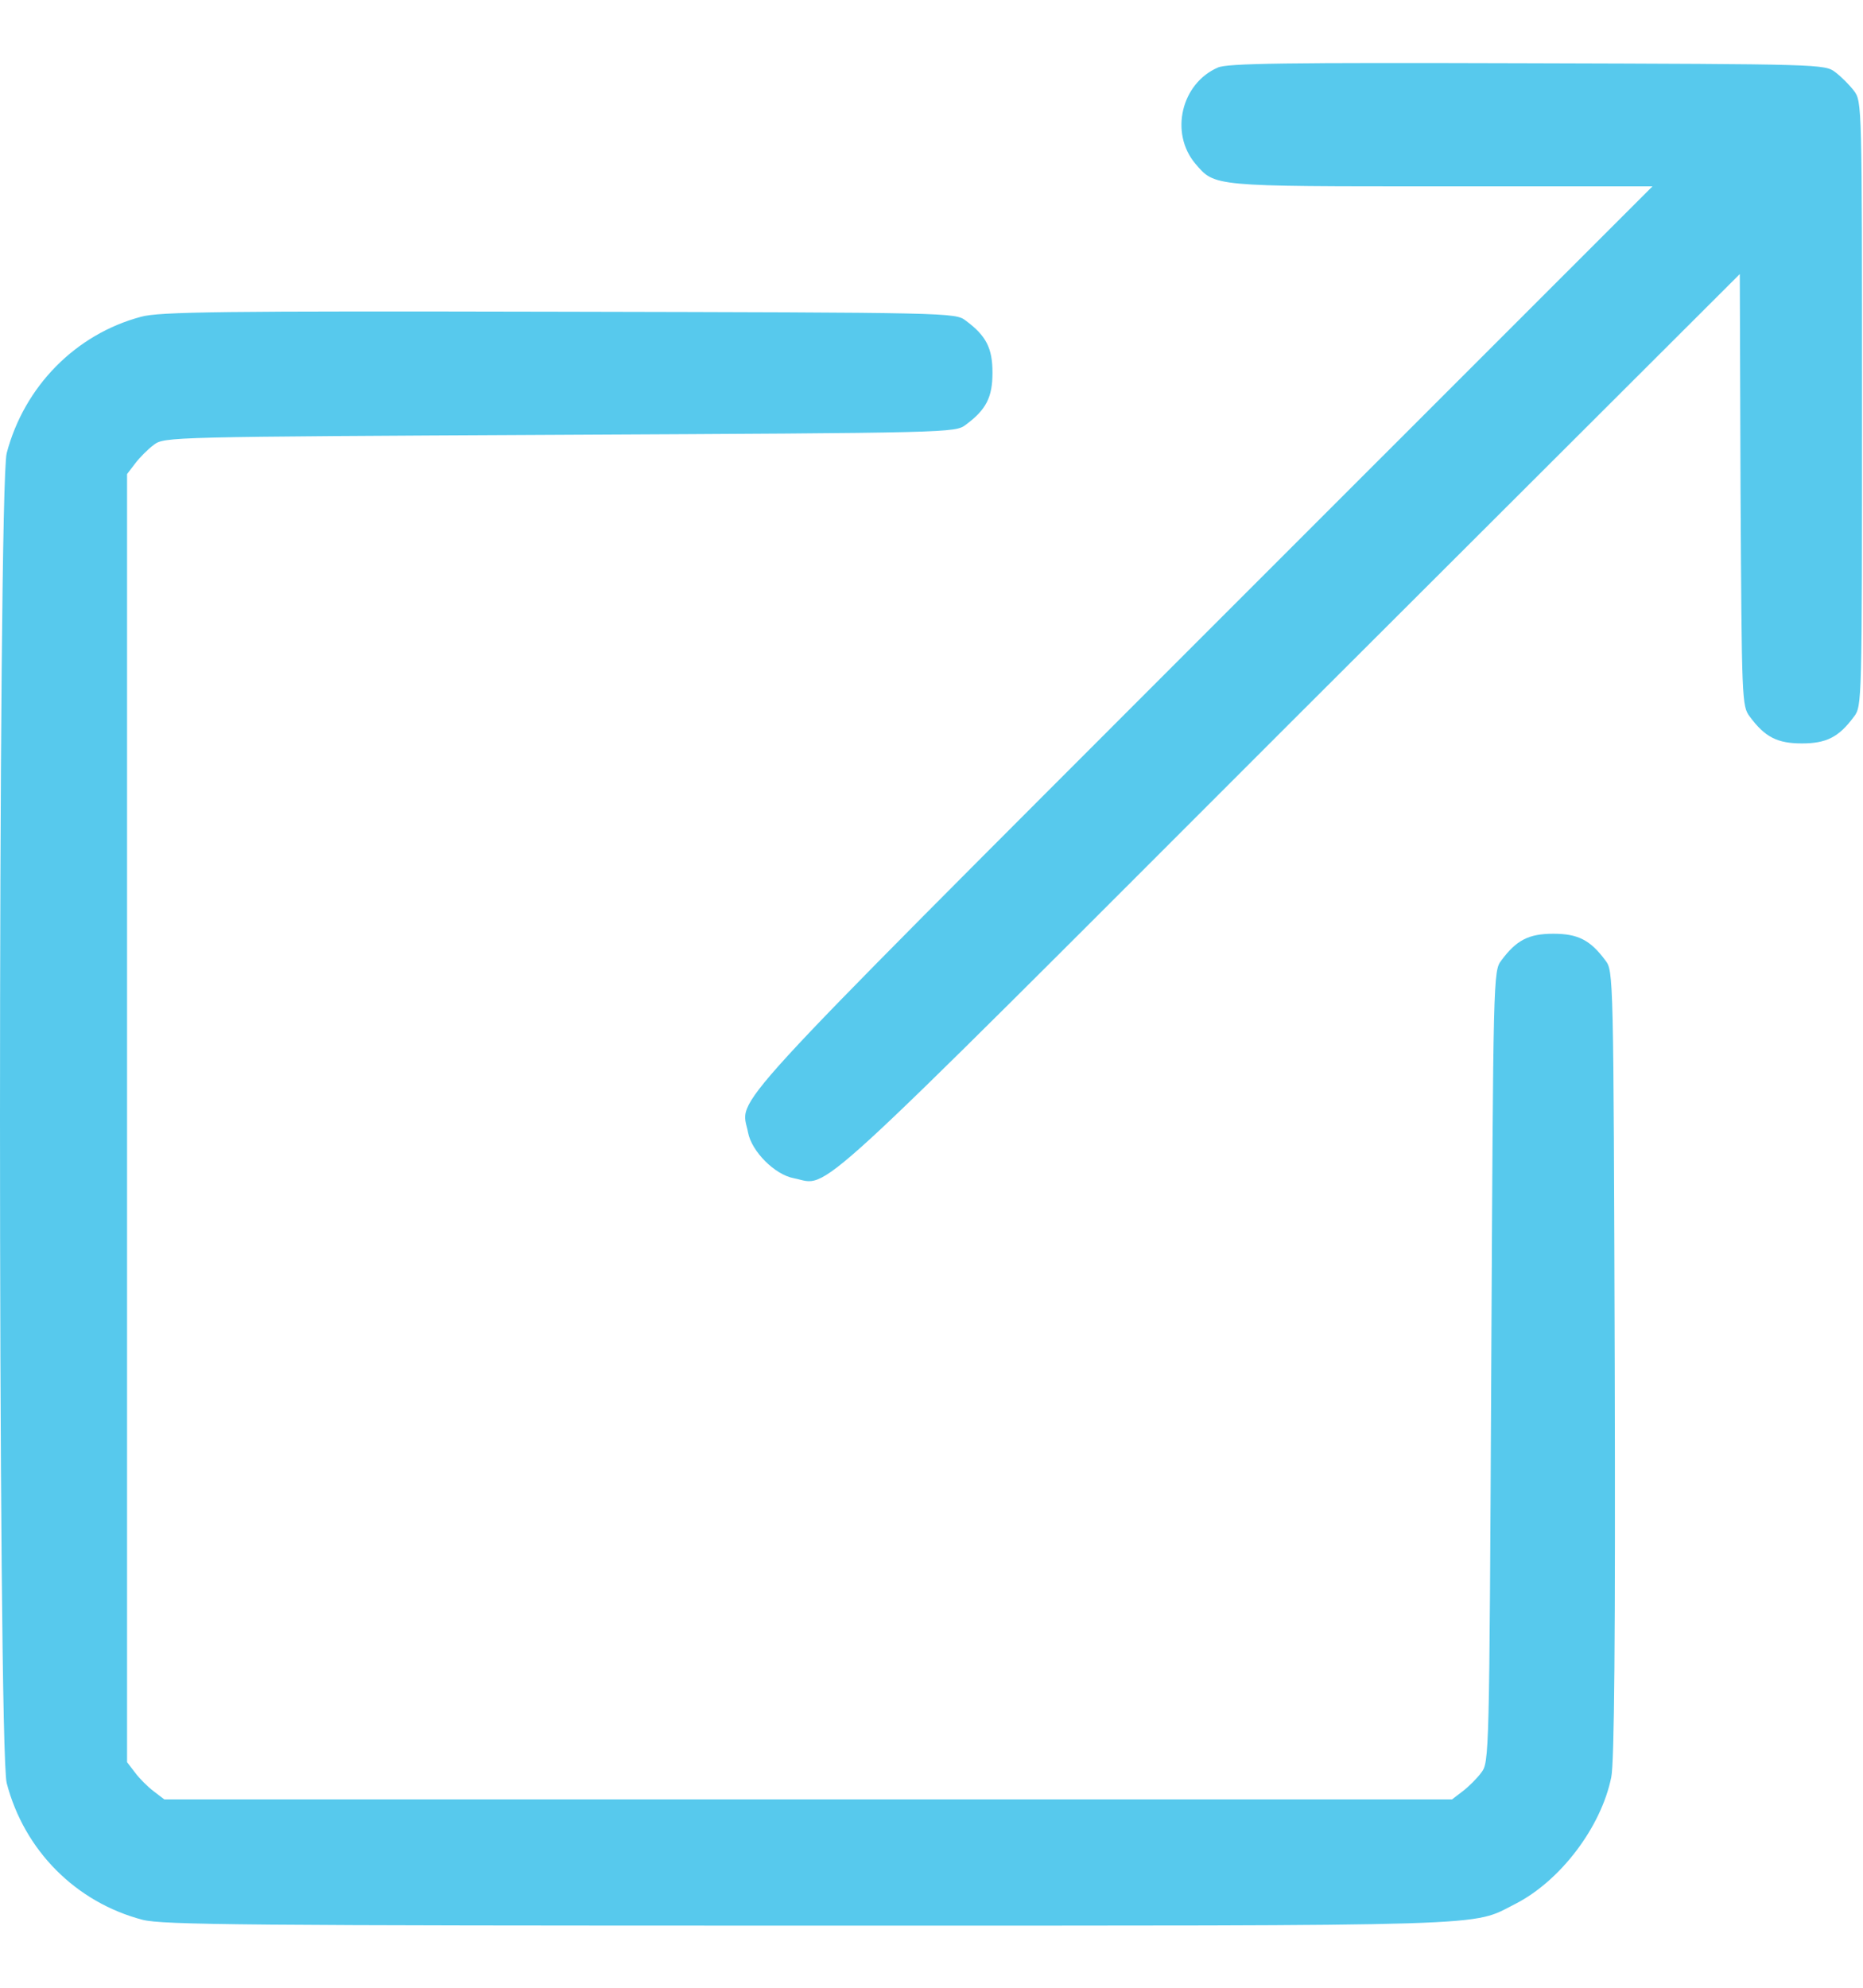
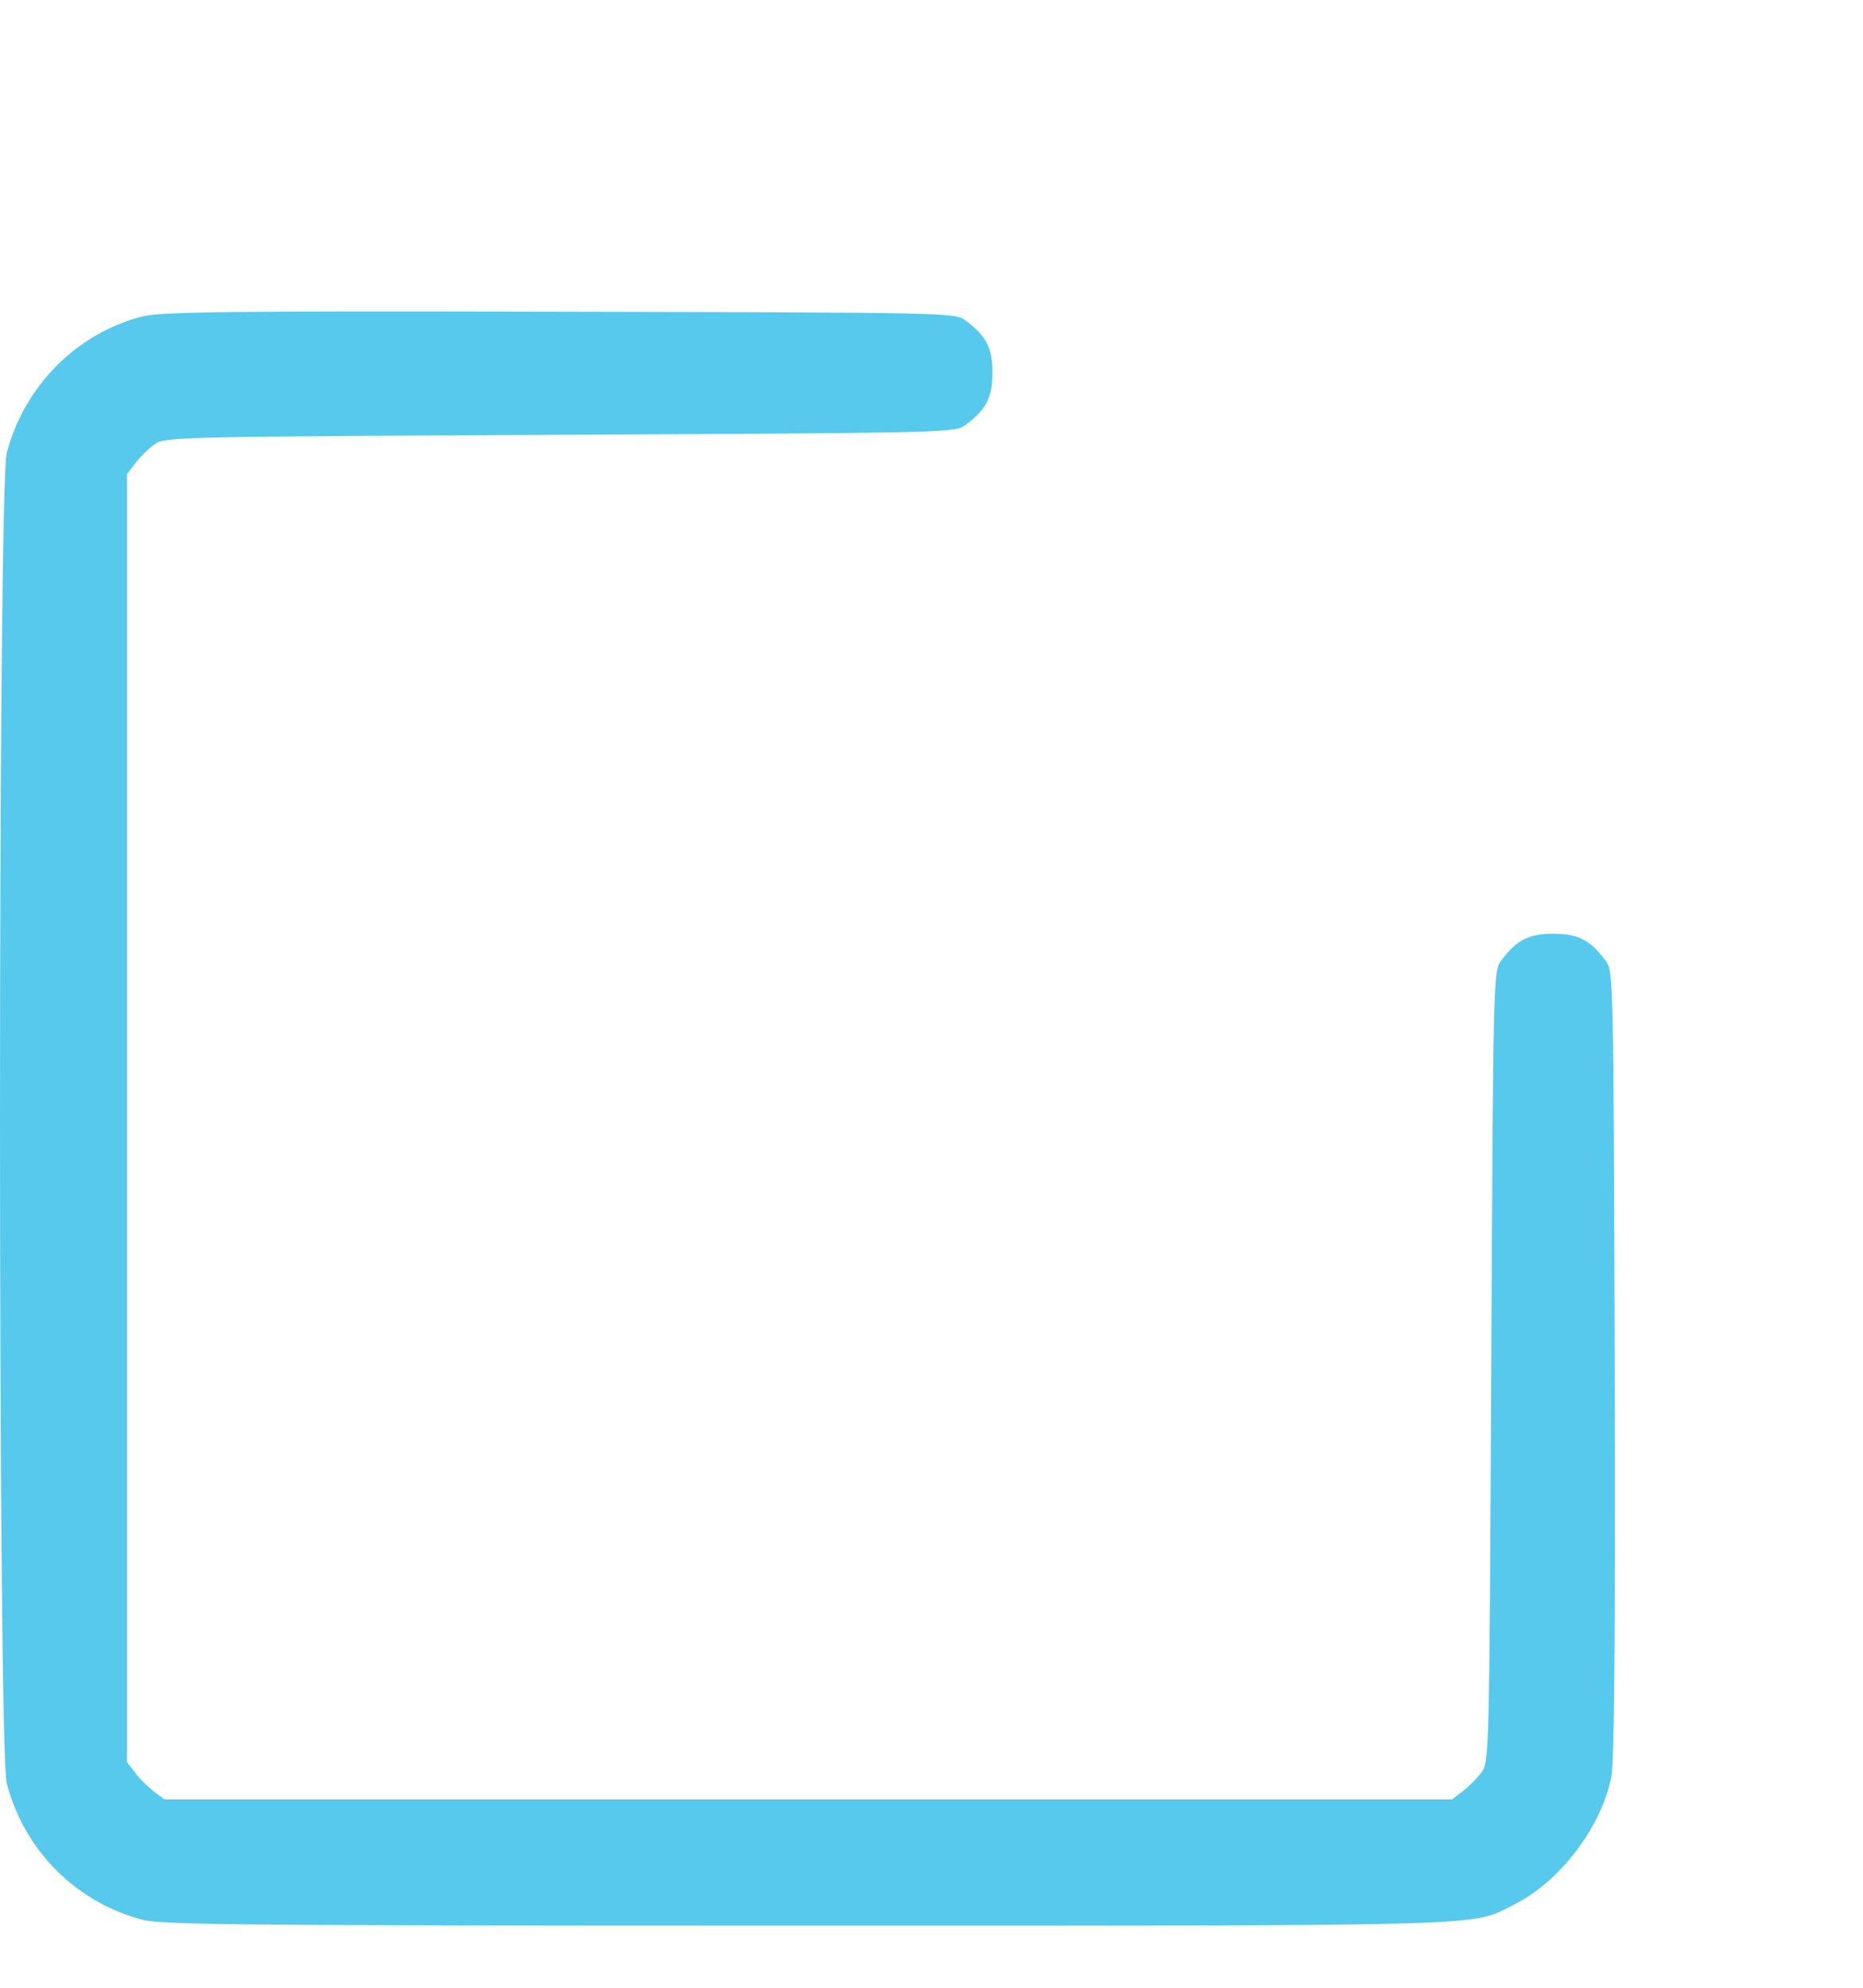
<svg xmlns="http://www.w3.org/2000/svg" width="15" height="16" viewBox="0 0 15 16" fill="none">
-   <path d="M9.805 0.544C9.511 0.672 9.417 1.069 9.623 1.316C9.783 1.503 9.752 1.5 11.608 1.5H13.305L9.673 5.131C5.723 9.084 5.967 8.819 6.023 9.116C6.052 9.269 6.239 9.456 6.392 9.484C6.689 9.541 6.423 9.784 10.373 5.834L14.008 2.206L14.014 3.944C14.024 5.644 14.024 5.684 14.089 5.769C14.211 5.934 14.311 5.984 14.508 5.984C14.705 5.984 14.805 5.934 14.927 5.769C14.992 5.684 14.992 5.659 14.992 3.25C14.992 0.841 14.992 0.816 14.927 0.731C14.892 0.684 14.823 0.616 14.777 0.581C14.692 0.516 14.661 0.516 12.295 0.509C10.352 0.503 9.88 0.509 9.805 0.544Z" fill="#57C9ED" />
  <path d="M1.135 2.55C0.607 2.691 0.195 3.112 0.054 3.647C-0.018 3.916 -0.018 14.084 0.054 14.353C0.195 14.894 0.61 15.312 1.148 15.453C1.31 15.494 1.96 15.5 6.507 15.5C12.148 15.5 11.835 15.509 12.201 15.325C12.563 15.14 12.891 14.709 12.973 14.306C12.998 14.191 13.007 13.169 13.001 10.978C12.991 7.841 12.991 7.816 12.926 7.731C12.804 7.566 12.704 7.516 12.507 7.516C12.31 7.516 12.21 7.566 12.088 7.731C12.023 7.816 12.023 7.847 12.007 11C11.991 14.153 11.991 14.184 11.926 14.269C11.891 14.316 11.823 14.384 11.776 14.419L11.691 14.484H6.507H1.323L1.238 14.419C1.191 14.384 1.123 14.316 1.088 14.269L1.023 14.184V9V3.816L1.088 3.731C1.123 3.684 1.191 3.616 1.238 3.581C1.323 3.516 1.354 3.516 4.507 3.5C7.66 3.484 7.691 3.484 7.776 3.419C7.941 3.297 7.991 3.197 7.991 3C7.991 2.803 7.941 2.703 7.776 2.581C7.691 2.516 7.67 2.516 4.498 2.509C1.785 2.503 1.279 2.509 1.135 2.55Z" fill="#57C9ED" />
</svg>